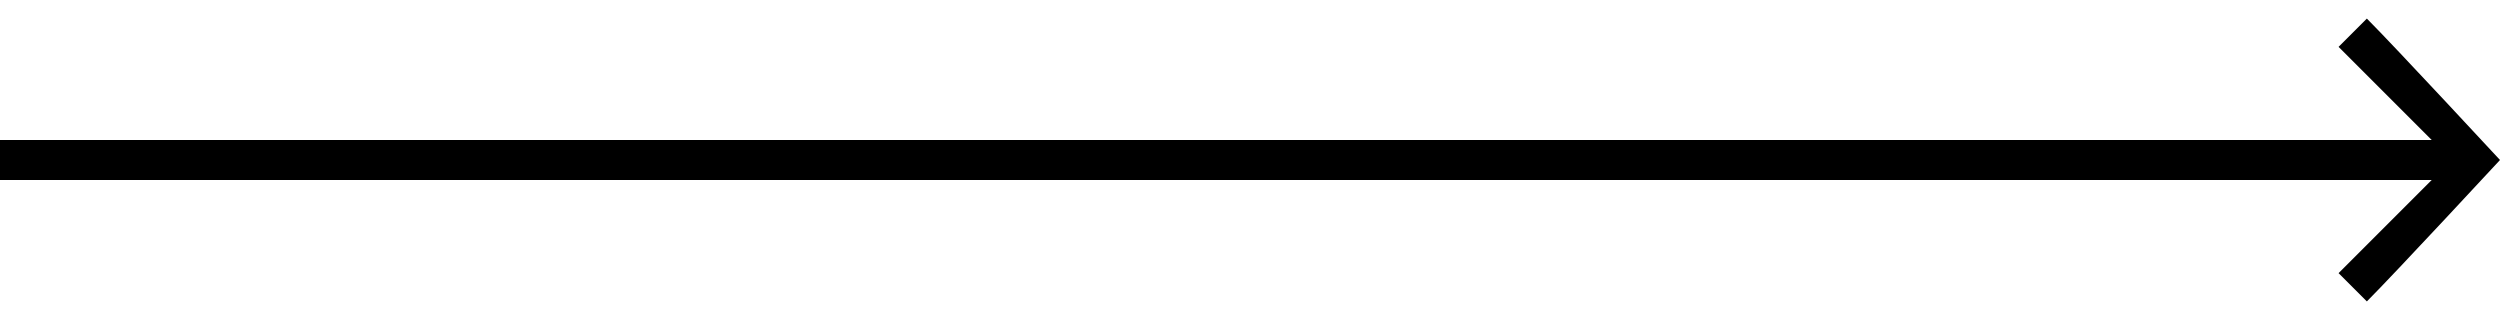
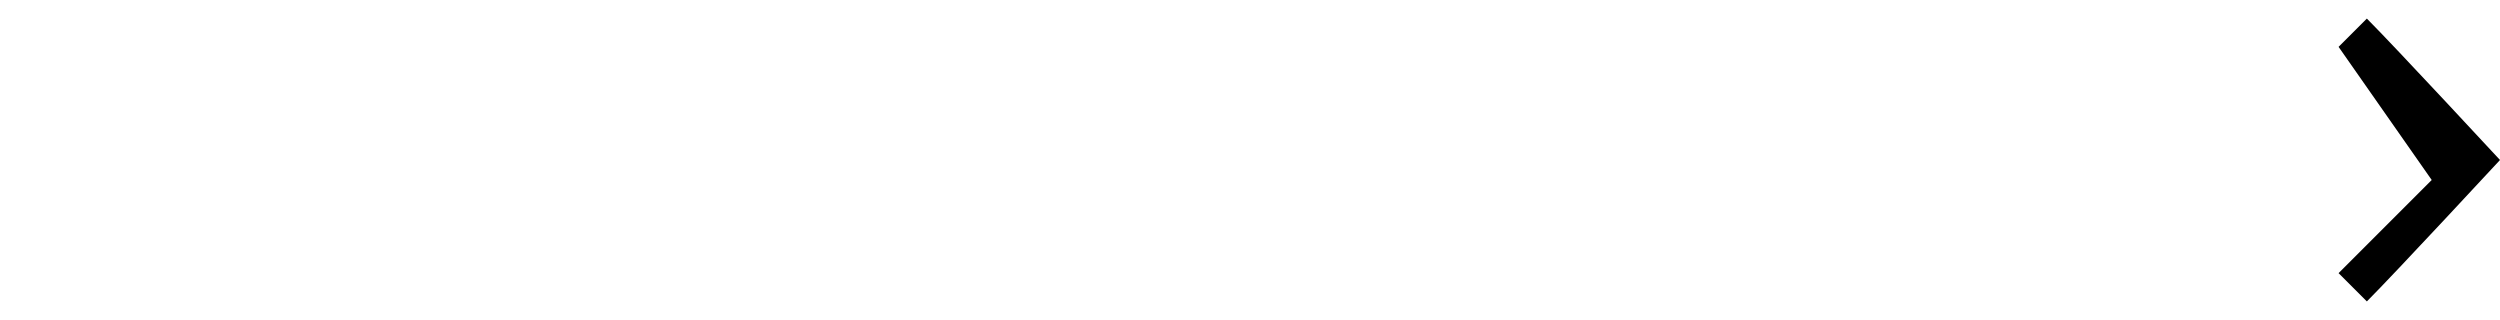
<svg xmlns="http://www.w3.org/2000/svg" width="125" height="16" viewBox="0 0 125 16" fill="none">
-   <path d="M118.343 0.929C119.74 2.326 125 8 125 8C125 8 119.74 13.674 118.343 15.071L116.929 13.657L121.586 9H0V7H121.586L116.929 2.343L118.343 0.929Z" fill="black" />
+   <path d="M118.343 0.929C119.74 2.326 125 8 125 8C125 8 119.74 13.674 118.343 15.071L116.929 13.657L121.586 9H0H121.586L116.929 2.343L118.343 0.929Z" fill="black" />
</svg>